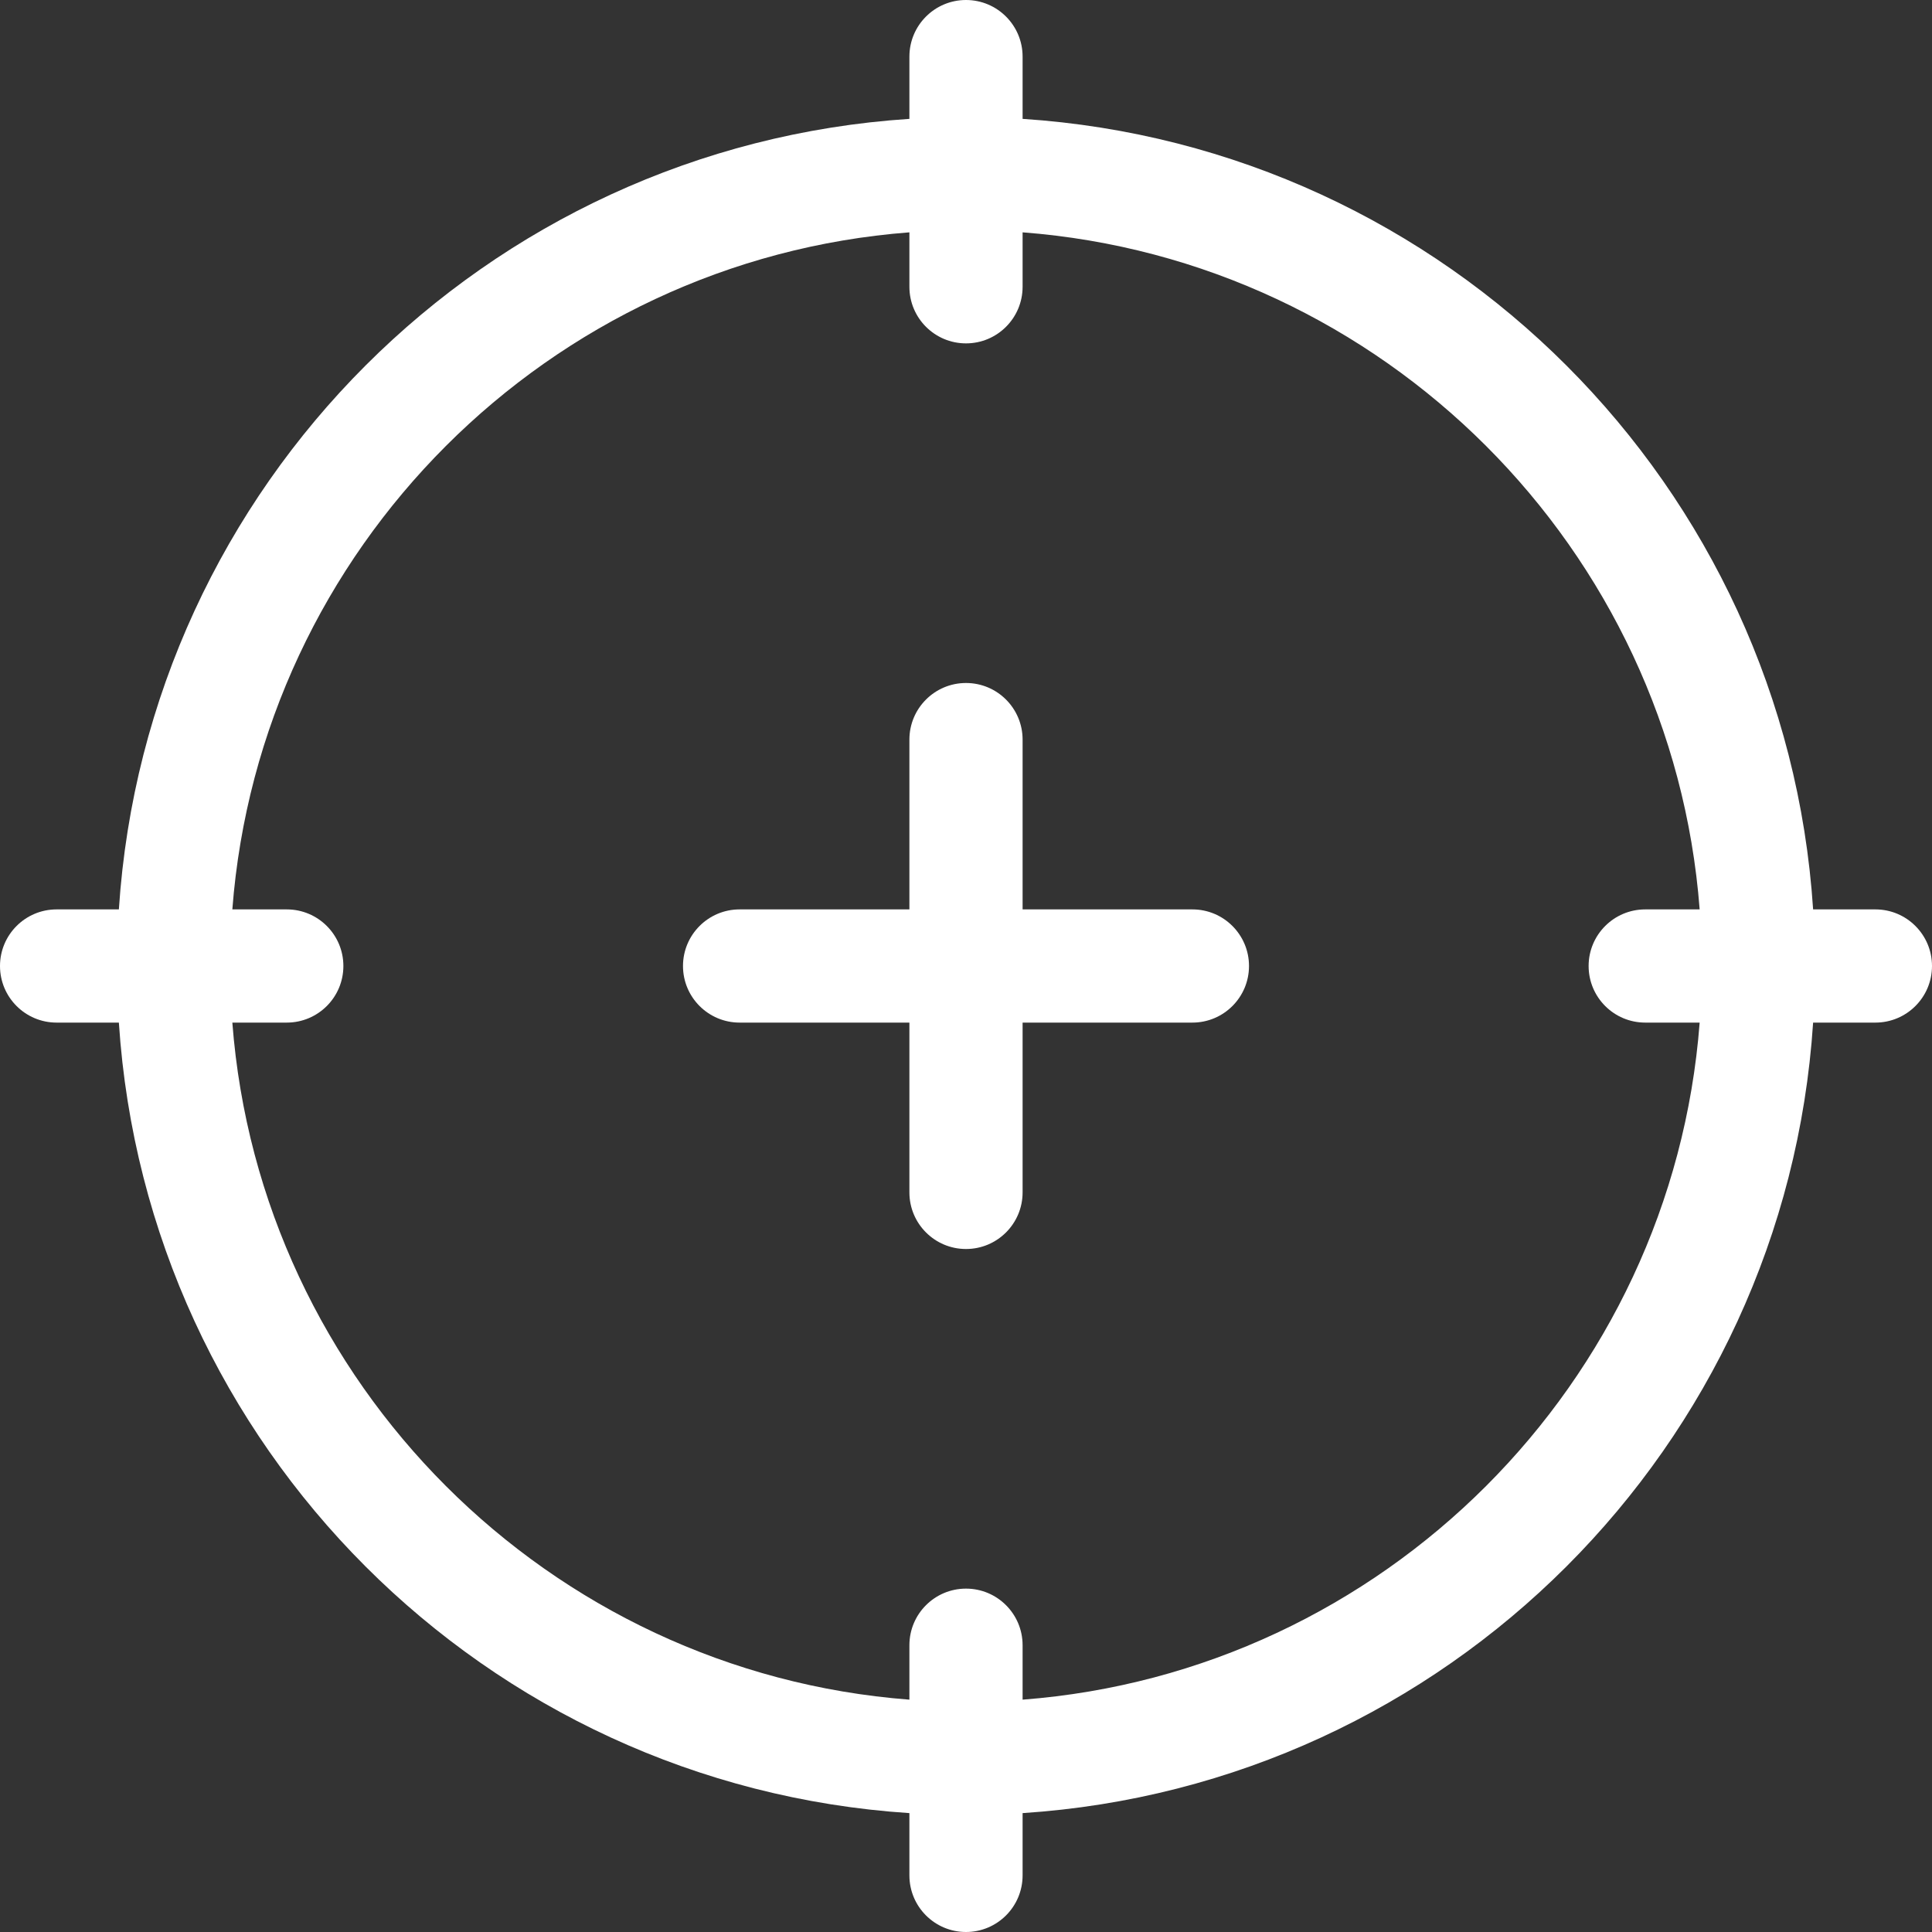
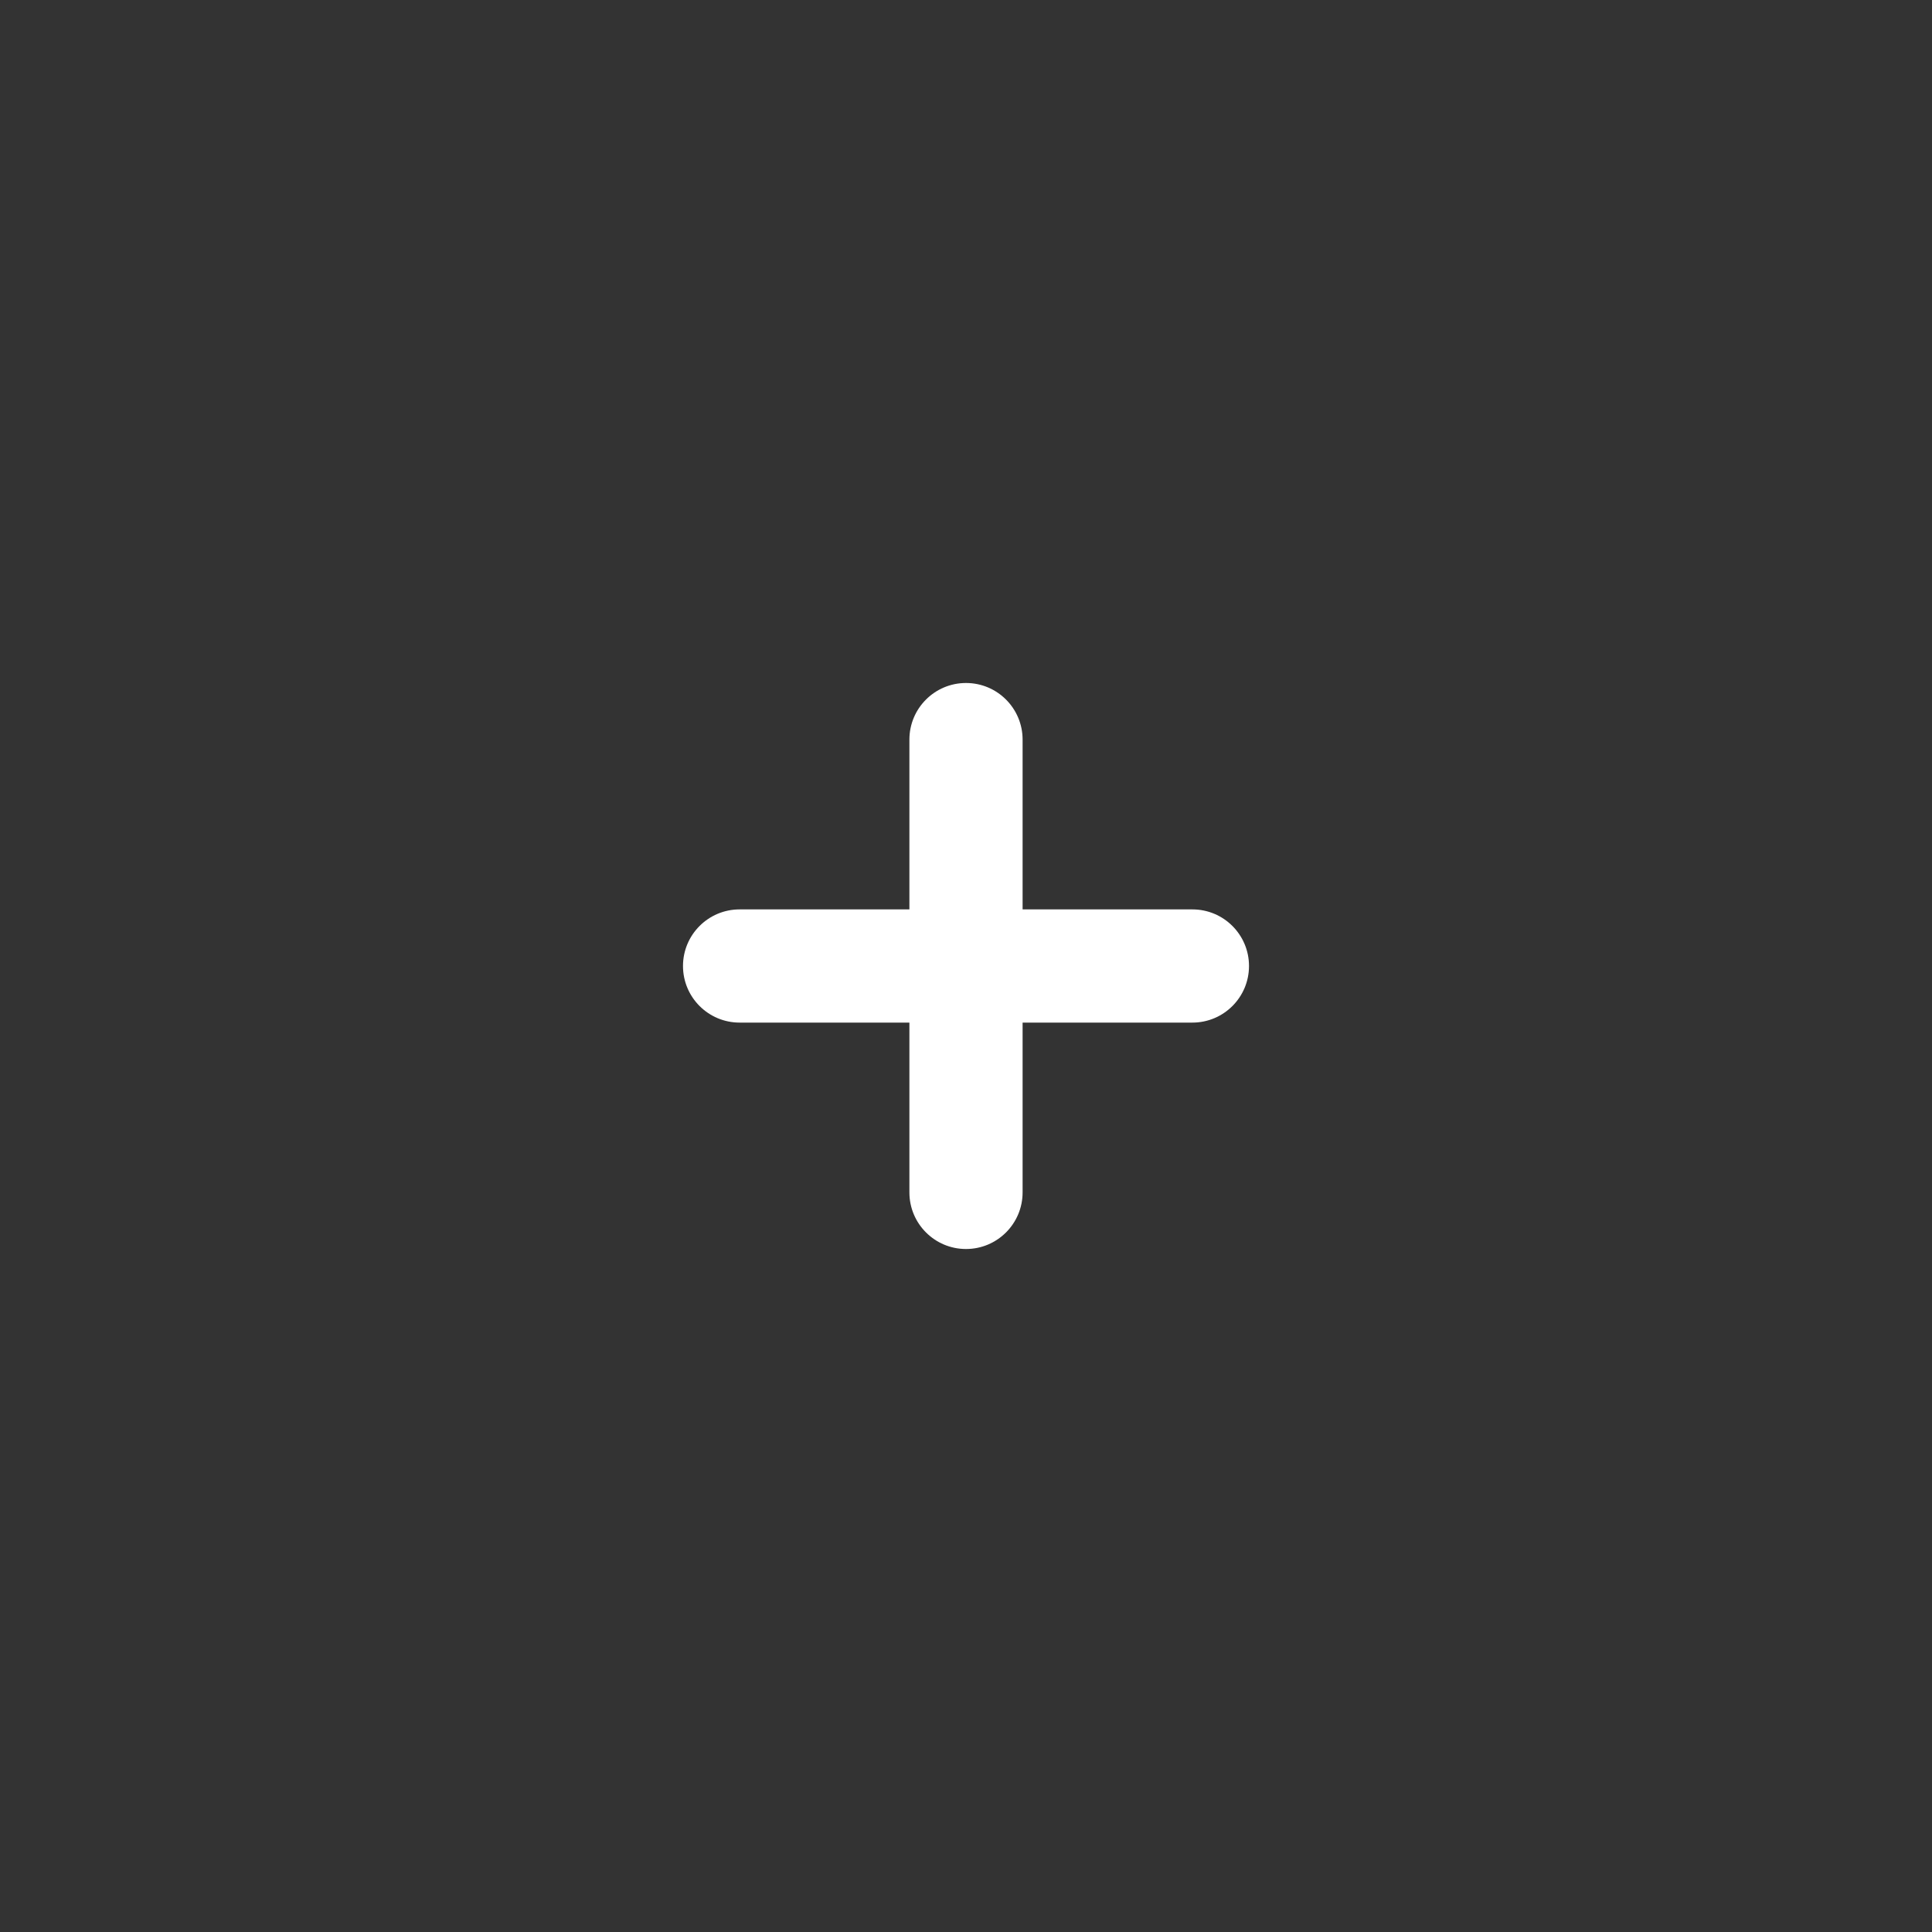
<svg xmlns="http://www.w3.org/2000/svg" width="112" height="112" viewBox="0 0 112 112" fill="none">
  <rect x="0" y="0" width="112" height="112" fill="#333333" stroke="none" />
  <g clip-path="url(#clip0_2464_35802)">
-     <path d="M108.719 52.719H105.108C103.502 28.156 83.88 8.5 59.281 6.891V3.281C59.281 1.469 57.812 0 56 0C54.188 0 52.719 1.469 52.719 3.281V6.891C28.156 8.498 8.5 28.12 6.891 52.719H3.281C1.469 52.719 0 54.188 0 56C0 57.812 1.469 59.281 3.281 59.281H6.891C8.498 83.844 28.12 103.5 52.719 105.108V108.719C52.719 110.531 54.188 112 56 112C57.812 112 59.281 110.531 59.281 108.719V105.108C83.844 103.502 103.5 83.88 105.108 59.281H108.719C110.531 59.281 112 57.812 112 56C112 54.188 110.531 52.719 108.719 52.719ZM59.281 98.531V95.375C59.281 93.563 57.812 92.094 56 92.094C54.188 92.094 52.719 93.563 52.719 95.375V98.531C31.808 96.933 15.067 80.192 13.469 59.281H16.625C18.437 59.281 19.906 57.812 19.906 56C19.906 54.188 18.437 52.719 16.625 52.719H13.469C15.067 31.808 31.808 15.067 52.719 13.469V16.625C52.719 18.437 54.188 19.906 56 19.906C57.812 19.906 59.281 18.437 59.281 16.625V13.469C80.192 15.067 96.933 31.808 98.531 52.719H95.375C93.563 52.719 92.094 54.188 92.094 56C92.094 57.812 93.563 59.281 95.375 59.281H98.531C96.933 80.192 80.192 96.933 59.281 98.531Z" fill="white" />
    <path d="M69.125 52.719H59.281V42.875C59.281 41.063 57.812 39.594 56 39.594C54.188 39.594 52.719 41.063 52.719 42.875V52.719H42.875C41.063 52.719 39.594 54.188 39.594 56C39.594 57.812 41.063 59.281 42.875 59.281H52.719V69.125C52.719 70.937 54.188 72.406 56 72.406C57.812 72.406 59.281 70.937 59.281 69.125V59.281H69.125C70.937 59.281 72.406 57.812 72.406 56C72.406 54.188 70.937 52.719 69.125 52.719Z" fill="white" />
  </g>
  <defs>
    <clipPath id="clip0_2464_35802">
      <rect width="112" height="112" fill="white" />
    </clipPath>
  </defs>
</svg>